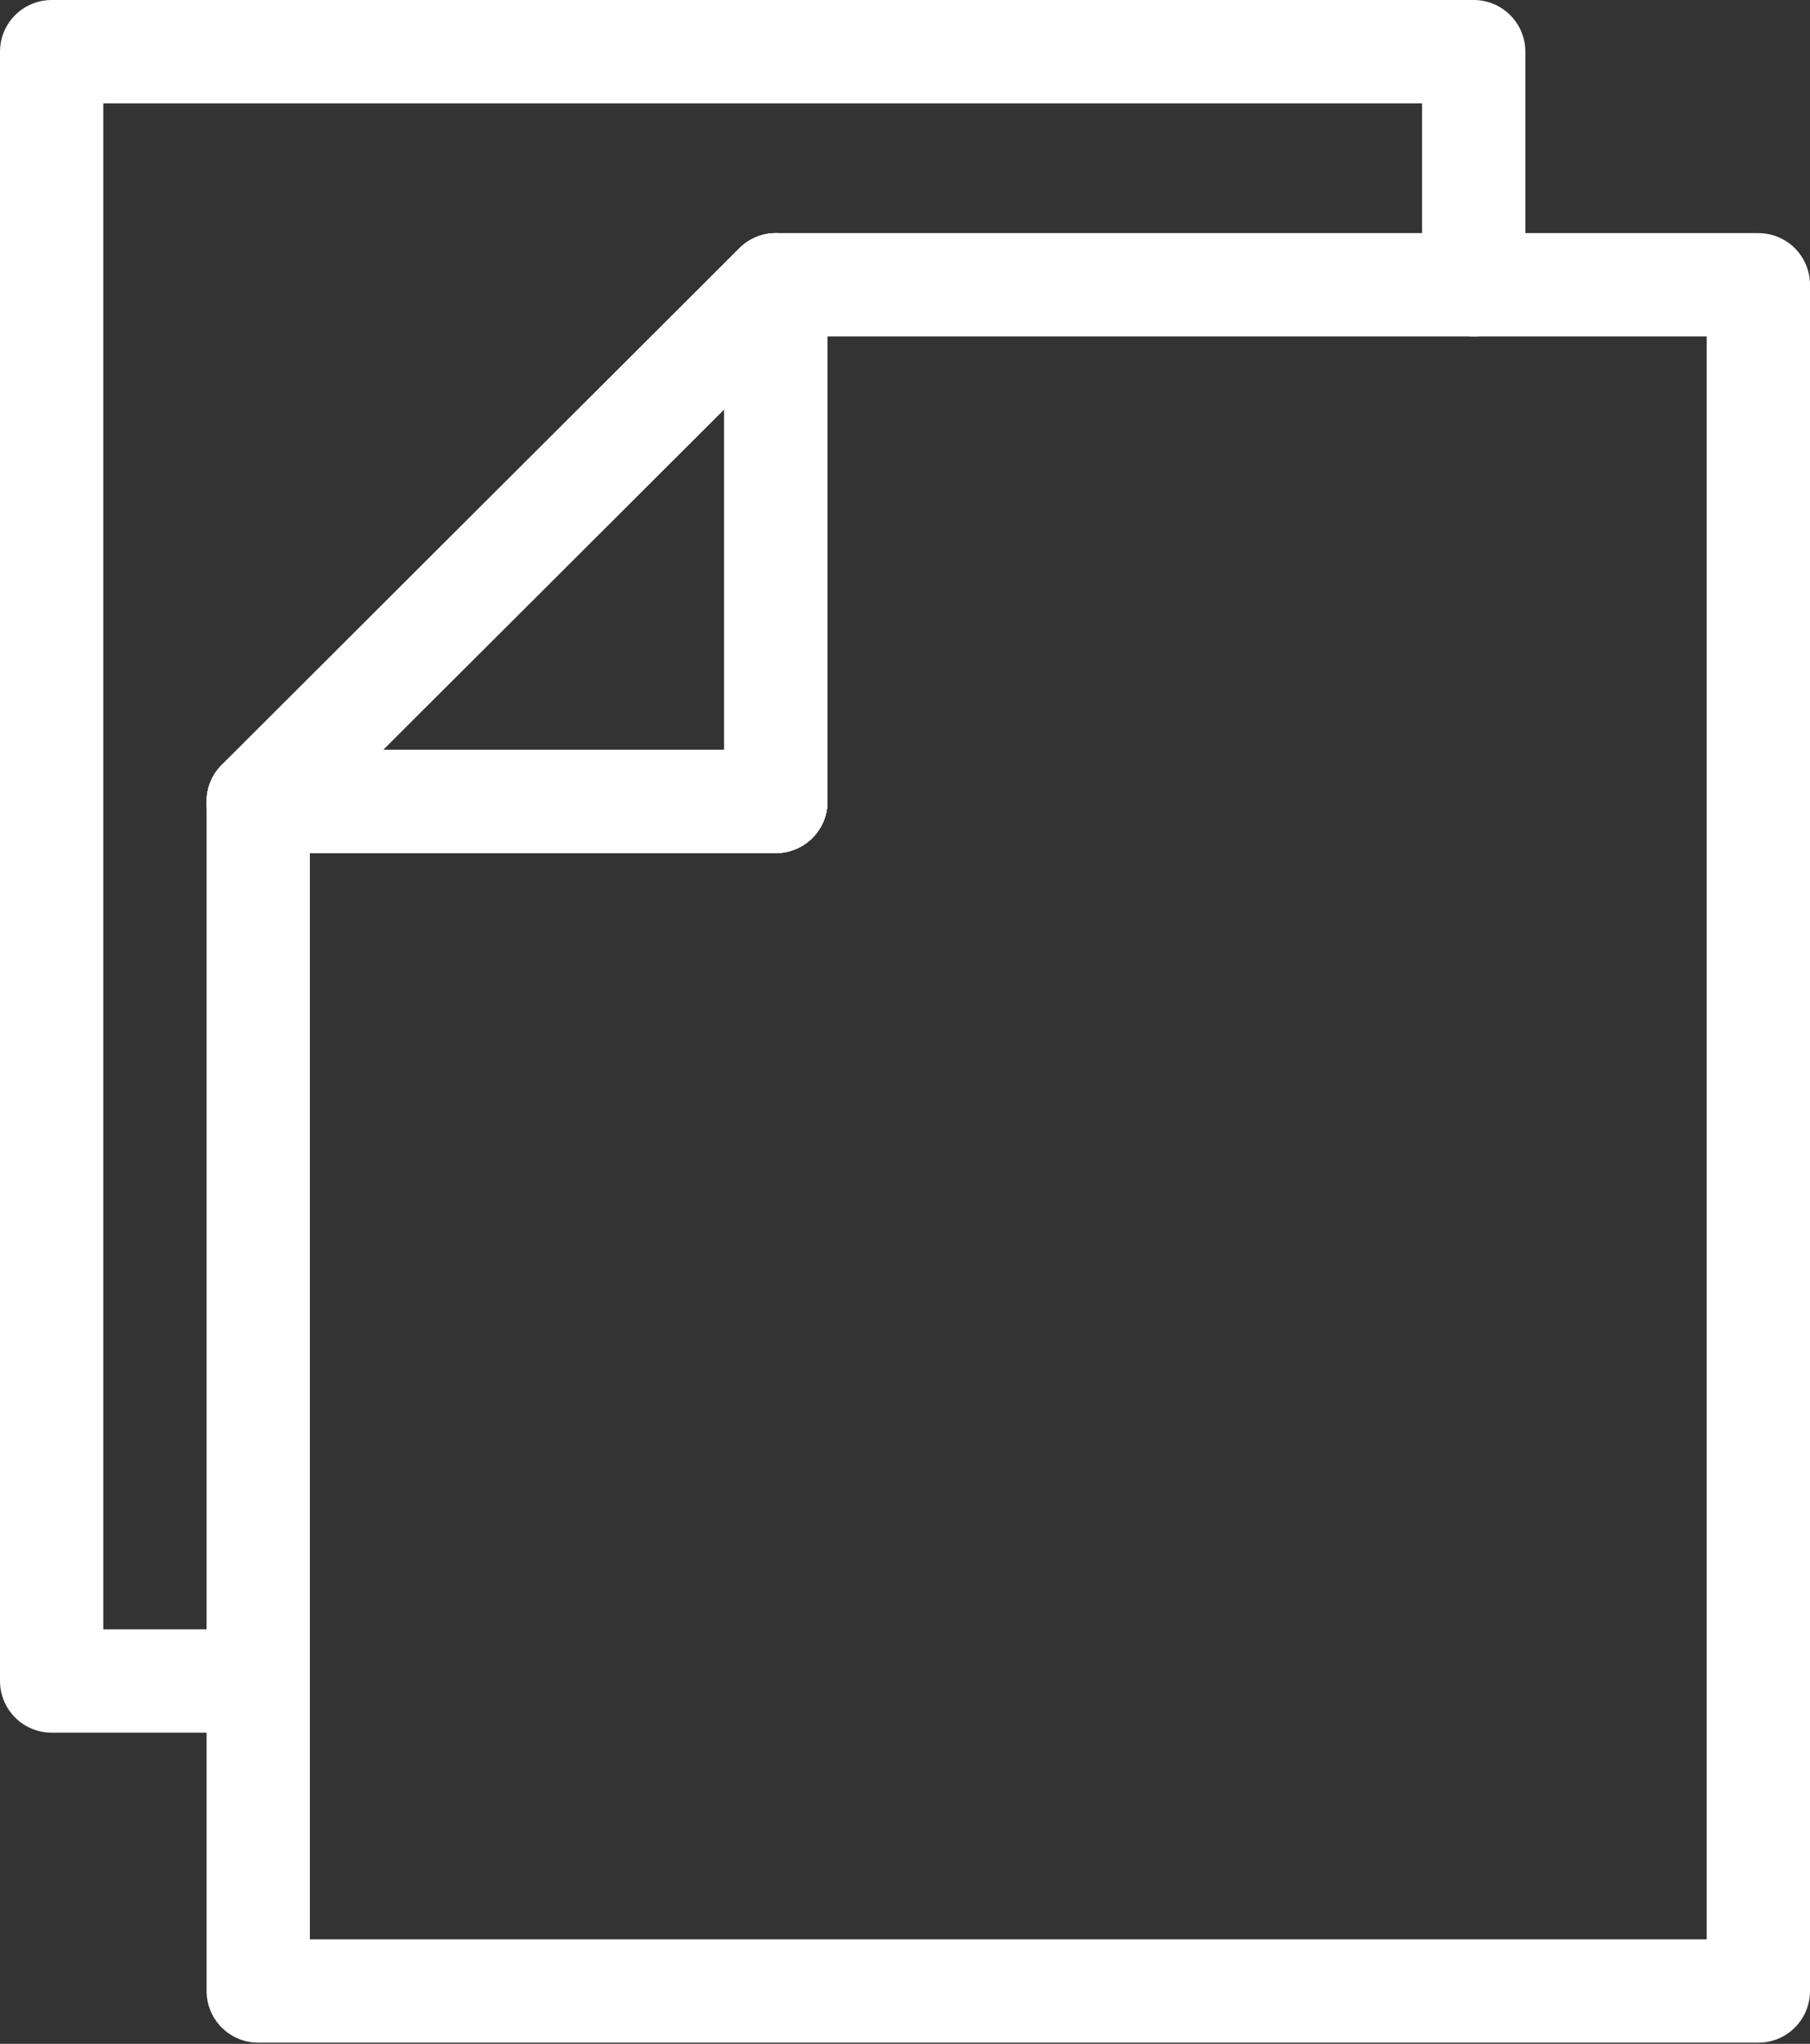
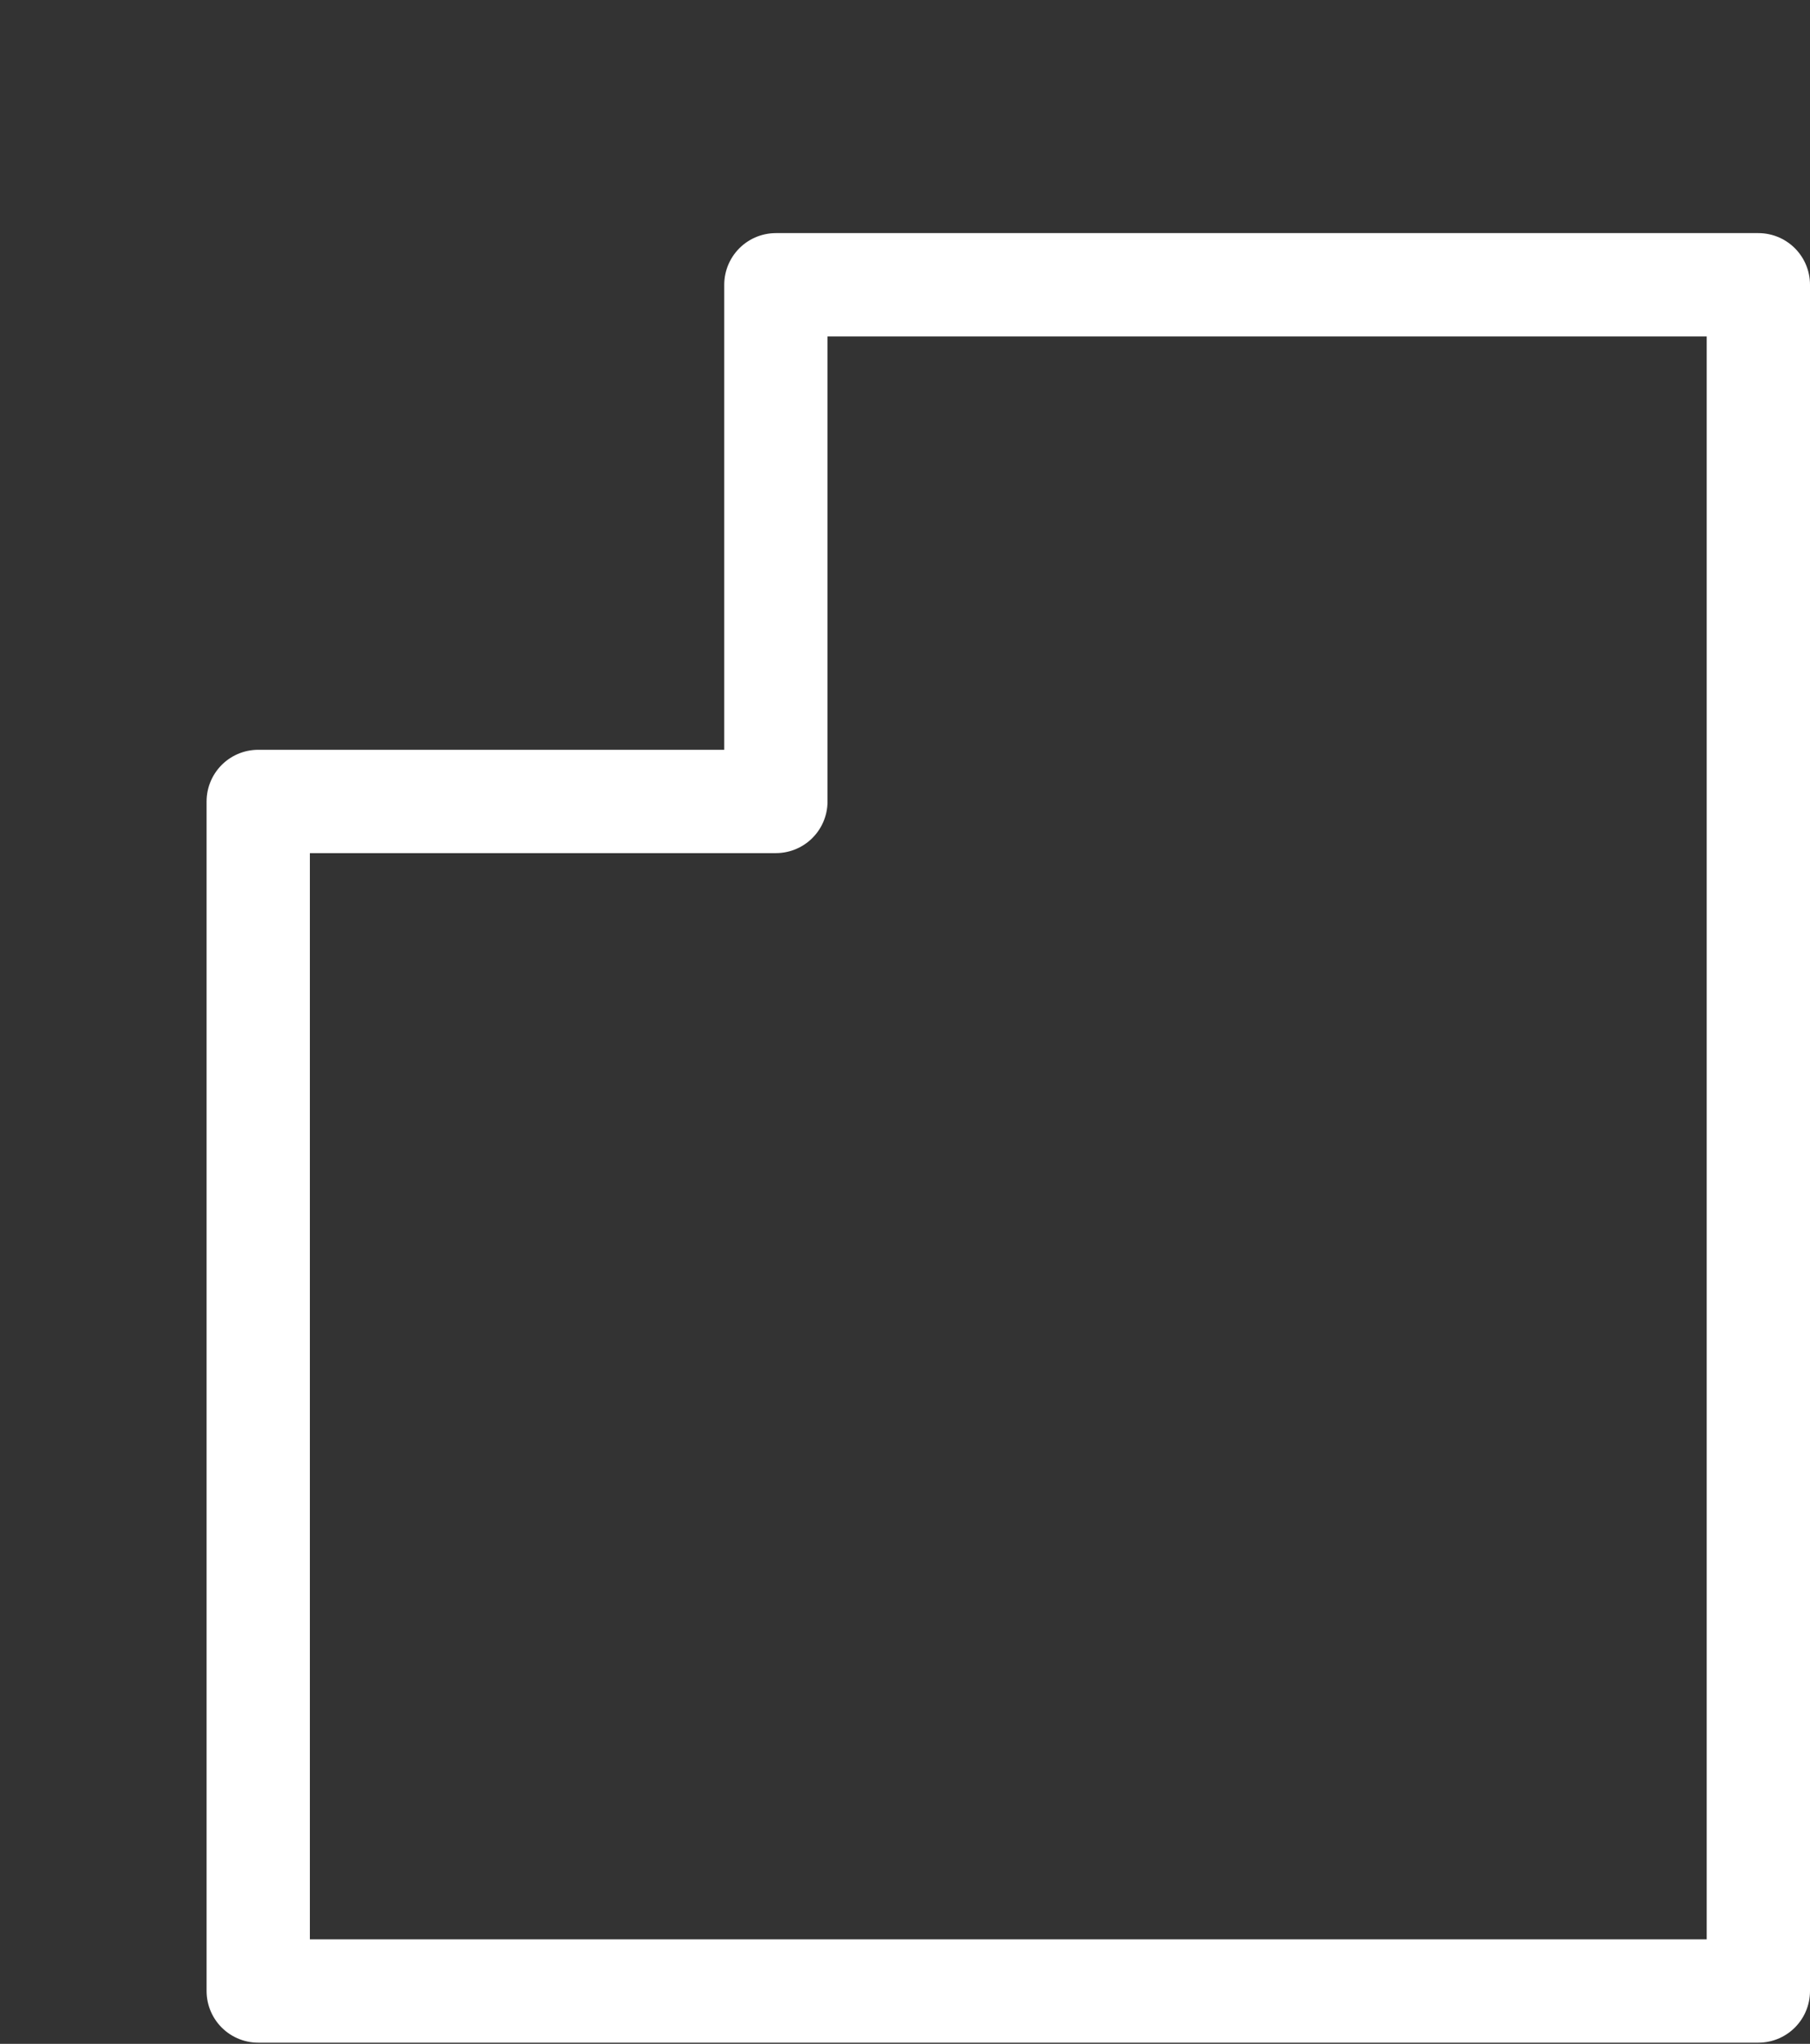
<svg xmlns="http://www.w3.org/2000/svg" viewBox="0 0 15.07 17.01">
  <rect x="0" y="0" width="15.07" height="17.01" fill="#333333" stroke="none" />
  <defs>
    <style>.cls-1{fill:none;stroke:#fff;stroke-linecap:round;stroke-linejoin:round;stroke-width:0.86px;}</style>
  </defs>
  <g id="Layer_2" data-name="Layer 2">
    <g id="Layer_1-2" data-name="Layer 1">
-       <polyline class="cls-1" points="2.15 13.99 0.43 13.99 0.43 0.43 12.27 0.43 12.27 2.37" />
      <polygon class="cls-1" points="14.64 2.37 14.64 16.57 2.15 16.57 2.15 6.67 6.46 6.67 6.46 2.37 14.64 2.37" />
-       <polygon class="cls-1" points="6.46 2.37 6.46 6.67 2.15 6.67 6.46 2.37" />
-       <polygon class="cls-1" points="6.46 2.37 6.46 6.67 2.15 6.67 6.46 2.37" />
    </g>
  </g>
</svg>